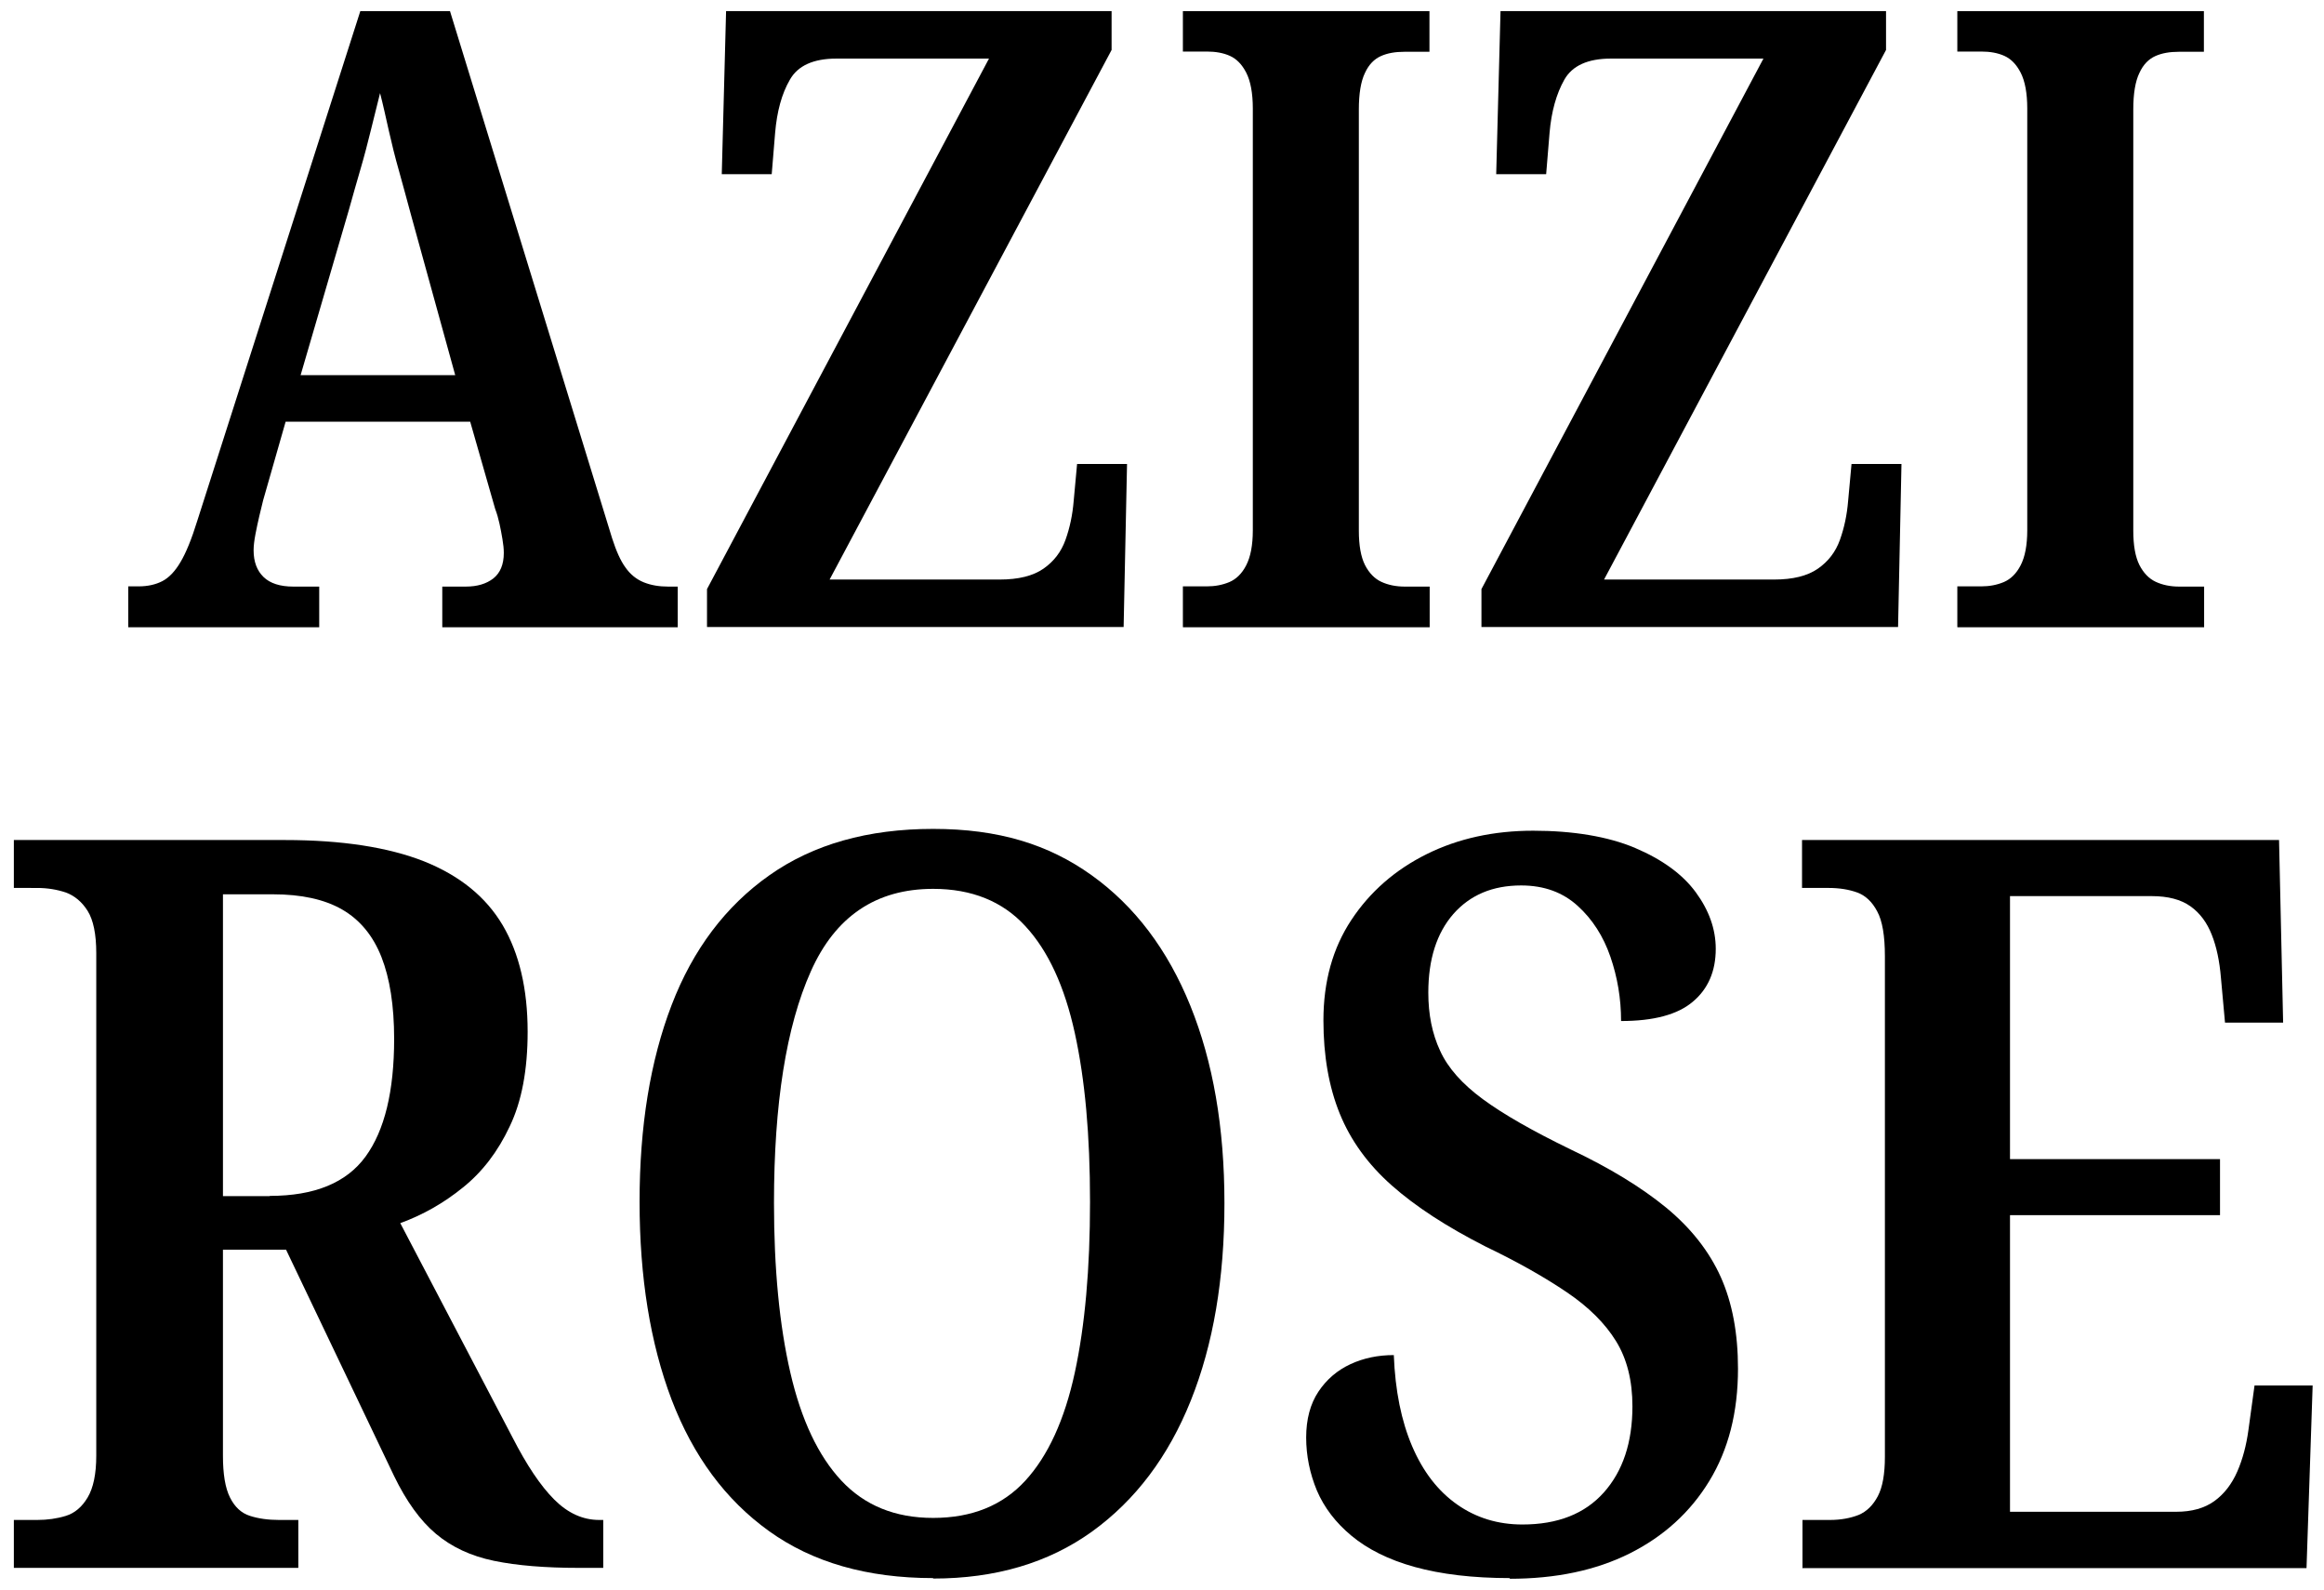
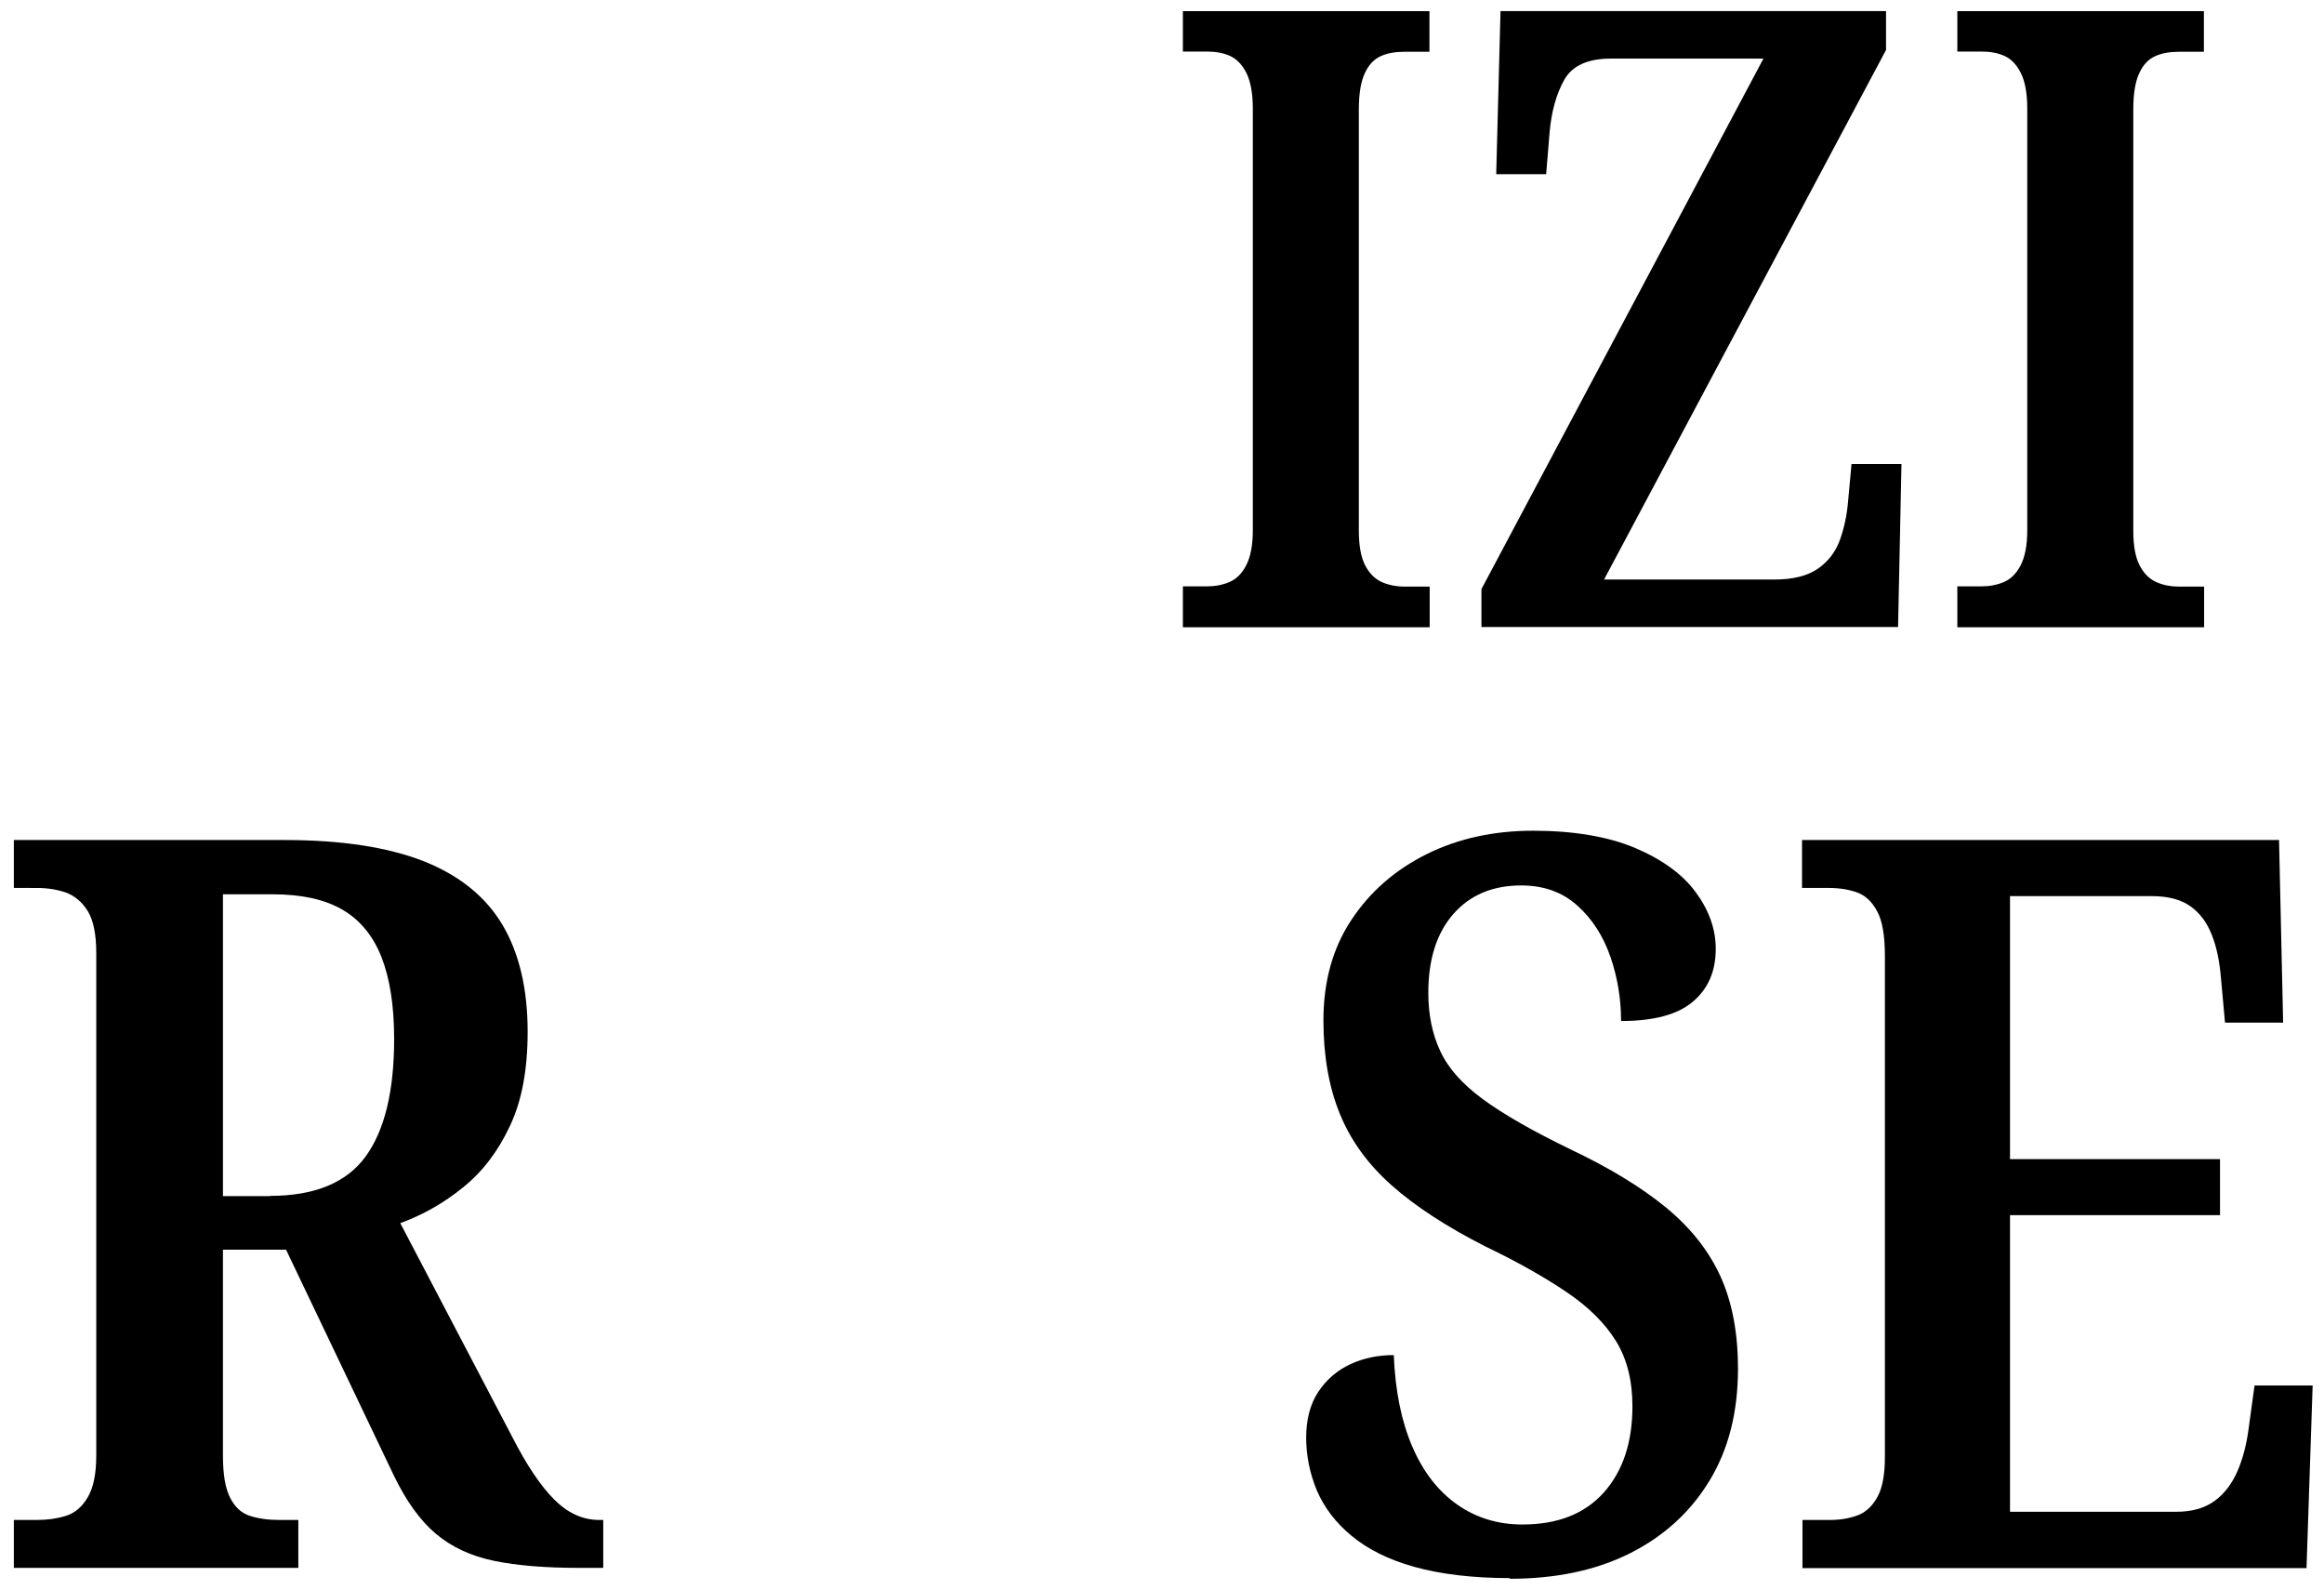
<svg xmlns="http://www.w3.org/2000/svg" id="Layer_1" version="1.1" viewBox="0 0 102.36 70">
-   <path d="M5.65,27.61v-1.79h.46c.4,0,.75-.08,1.04-.23.29-.15.56-.43.8-.84.24-.4.49-1.01.74-1.82L15.87.49h3.95l7.14,23.21c.18.56.37.99.59,1.29.21.3.48.52.8.65.32.13.68.19,1.08.19h.42v1.79h-10.37v-1.79h1.03c.51,0,.91-.12,1.22-.36.3-.24.46-.61.46-1.12,0-.18-.02-.38-.06-.61-.04-.23-.08-.46-.13-.68-.05-.23-.11-.44-.19-.65l-1.1-3.84h-8.13l-.99,3.46c-.05.2-.11.44-.17.7-.06.27-.12.53-.17.8-.05.27-.08.5-.08.7,0,.51.15.9.44,1.18.29.28.73.42,1.31.42h1.14v1.79H5.65ZM13.25,16.52h6.8l-1.94-7.03c-.18-.66-.35-1.3-.53-1.94-.18-.63-.33-1.24-.46-1.82-.13-.58-.25-1.13-.38-1.63-.13.51-.26,1.04-.4,1.61s-.29,1.15-.46,1.73c-.17.58-.34,1.18-.51,1.79l-2.13,7.29Z" />
-   <path d="M31.14,27.61v-1.67L43.56,2.58h-6.72c-1.01,0-1.7.31-2.05.93-.36.62-.57,1.4-.65,2.34l-.15,1.82h-2.2l.19-7.18h16.98v1.71l-12.42,23.32h7.48c.84,0,1.48-.16,1.94-.48.46-.32.78-.74.97-1.27s.31-1.1.36-1.71l.15-1.63h2.2l-.15,7.18h-18.35Z" />
  <path d="M52.1,27.61v-1.79h1.06c.35,0,.68-.06.99-.19.3-.13.55-.37.74-.74.19-.37.29-.88.29-1.54V4.78c0-.68-.1-1.21-.29-1.58-.19-.37-.43-.61-.72-.74-.29-.13-.63-.19-1.01-.19h-1.06V.49h10.86v1.79h-1.1c-.41,0-.75.06-1.04.19-.29.13-.53.37-.7.74-.18.37-.27.91-.27,1.61v18.54c0,.66.09,1.16.27,1.52.18.35.42.6.72.74.3.14.65.21,1.03.21h1.1v1.79h-10.86Z" />
  <path d="M65.25,27.61v-1.67l12.42-23.36h-6.72c-1.01,0-1.7.31-2.05.93-.35.62-.57,1.4-.65,2.34l-.15,1.82h-2.2l.19-7.18h16.98v1.71l-12.42,23.32h7.48c.84,0,1.48-.16,1.94-.48.46-.32.78-.74.97-1.27.19-.53.31-1.1.36-1.71l.15-1.63h2.2l-.15,7.18h-18.35Z" />
  <path d="M86.21,27.61v-1.79h1.06c.35,0,.68-.06.99-.19.3-.13.55-.37.74-.74.19-.37.29-.88.29-1.54V4.78c0-.68-.1-1.21-.29-1.58-.19-.37-.43-.61-.72-.74-.29-.13-.63-.19-1.01-.19h-1.06V.49h10.86v1.79h-1.1c-.41,0-.75.06-1.04.19-.29.13-.53.37-.7.74-.18.37-.27.91-.27,1.61v18.54c0,.66.09,1.16.27,1.52.18.35.42.6.72.74.3.14.65.21,1.03.21h1.1v1.79h-10.86Z" />
  <path d="M.61,69.04v-2.11h1.03c.45,0,.87-.06,1.26-.18.39-.12.71-.39.96-.81.25-.42.38-1.03.38-1.84v-22.13c0-.84-.13-1.46-.38-1.86-.25-.4-.58-.67-.96-.81-.39-.13-.81-.2-1.26-.2H.61v-2.11h11.94c2.51,0,4.56.32,6.13.94,1.57.63,2.72,1.56,3.46,2.81.73,1.24,1.1,2.81,1.1,4.69,0,1.68-.26,3.07-.79,4.17-.52,1.11-1.21,2.01-2.06,2.69-.85.69-1.77,1.21-2.76,1.57l4.94,9.43c.63,1.23,1.24,2.14,1.84,2.74.6.6,1.26.9,1.98.9h.18v2.11h-1.08c-1.47,0-2.71-.1-3.73-.31-1.02-.21-1.87-.61-2.56-1.19-.69-.58-1.3-1.43-1.84-2.54l-4.76-9.97h-2.78v9.07c0,.81.1,1.42.31,1.84.21.42.5.69.88.81.37.12.8.18,1.28.18h.85v2.11H.61ZM11.88,52.66c1.98,0,3.38-.58,4.22-1.73.84-1.15,1.26-2.88,1.26-5.18,0-1.47-.19-2.67-.56-3.61-.37-.94-.95-1.64-1.73-2.09-.78-.45-1.8-.67-3.05-.67h-2.2v13.29h2.06Z" />
-   <path d="M41.1,69.49c-2.9,0-5.31-.69-7.23-2.07-1.92-1.38-3.34-3.31-4.29-5.79-.94-2.48-1.41-5.39-1.41-8.71s.47-6.21,1.41-8.66c.94-2.45,2.38-4.36,4.31-5.72,1.93-1.36,4.33-2.04,7.21-2.04s5.08.68,6.98,2.04c1.9,1.36,3.35,3.28,4.35,5.75,1,2.47,1.5,5.36,1.5,8.69s-.49,6.22-1.48,8.69c-.99,2.47-2.44,4.39-4.35,5.77-1.92,1.38-4.25,2.07-7,2.07ZM41.1,66.84c1.71,0,3.06-.55,4.06-1.64,1-1.09,1.73-2.68,2.18-4.76.45-2.08.67-4.58.67-7.52s-.22-5.38-.67-7.43c-.45-2.05-1.17-3.62-2.18-4.71-1-1.09-2.36-1.64-4.06-1.64-2.51,0-4.31,1.21-5.39,3.64-1.08,2.42-1.62,5.82-1.62,10.19,0,2.9.24,5.39.72,7.47.48,2.08,1.23,3.67,2.25,4.76,1.02,1.09,2.36,1.64,4.04,1.64Z" />
  <path d="M66.51,69.49c-1.65,0-3.04-.17-4.2-.49s-2.08-.79-2.78-1.37-1.21-1.25-1.53-2c-.31-.75-.47-1.53-.47-2.33s.18-1.48.54-2.02c.36-.54.83-.94,1.41-1.21.58-.27,1.22-.4,1.91-.4.06,1.56.33,2.9.81,4.02s1.14,1.97,1.98,2.56,1.8.88,2.87.88c1.56,0,2.75-.47,3.59-1.41.84-.94,1.26-2.21,1.26-3.79,0-1.14-.24-2.09-.72-2.87-.48-.78-1.2-1.5-2.16-2.15s-2.15-1.33-3.59-2.02c-1.71-.87-3.08-1.76-4.13-2.69-1.05-.93-1.81-1.98-2.29-3.16-.48-1.18-.72-2.55-.72-4.11,0-1.71.41-3.18,1.23-4.42.82-1.24,1.93-2.21,3.32-2.9,1.39-.69,2.96-1.03,4.69-1.03s3.29.25,4.49.76c1.2.51,2.09,1.16,2.67,1.95.58.79.88,1.62.88,2.49,0,.99-.34,1.77-1.01,2.33-.67.57-1.73.85-3.16.85,0-.99-.16-1.93-.47-2.83s-.79-1.65-1.44-2.24-1.47-.9-2.49-.9c-1.26,0-2.25.42-2.99,1.26-.73.84-1.1,1.99-1.1,3.46,0,.96.17,1.81.52,2.56.34.75.97,1.46,1.88,2.13.91.67,2.21,1.41,3.88,2.22,1.71.81,3.1,1.66,4.2,2.56,1.09.9,1.89,1.92,2.4,3.05.51,1.14.76,2.48.76,4.04,0,1.92-.42,3.56-1.26,4.94-.84,1.38-2.01,2.44-3.5,3.19-1.5.75-3.26,1.12-5.3,1.12Z" />
  <path d="M79.39,69.04v-2.11h1.21c.48,0,.9-.08,1.26-.22.36-.15.64-.43.85-.83.21-.4.31-.98.31-1.73v-22.04c0-.9-.11-1.56-.34-1.98-.22-.42-.52-.7-.88-.83-.36-.13-.78-.2-1.26-.2h-1.17v-2.11h21.01l.18,8.04h-2.56l-.18-1.98c-.06-.72-.19-1.35-.4-1.88-.21-.54-.52-.96-.94-1.26-.42-.3-.99-.45-1.71-.45h-6.24v11.58h9.25v2.47h-9.25v13.06h7.32c.69,0,1.25-.16,1.68-.47.43-.31.77-.75,1.01-1.3.24-.55.4-1.16.49-1.82l.27-1.97h2.56l-.27,8.04h-22.22Z" />
</svg>